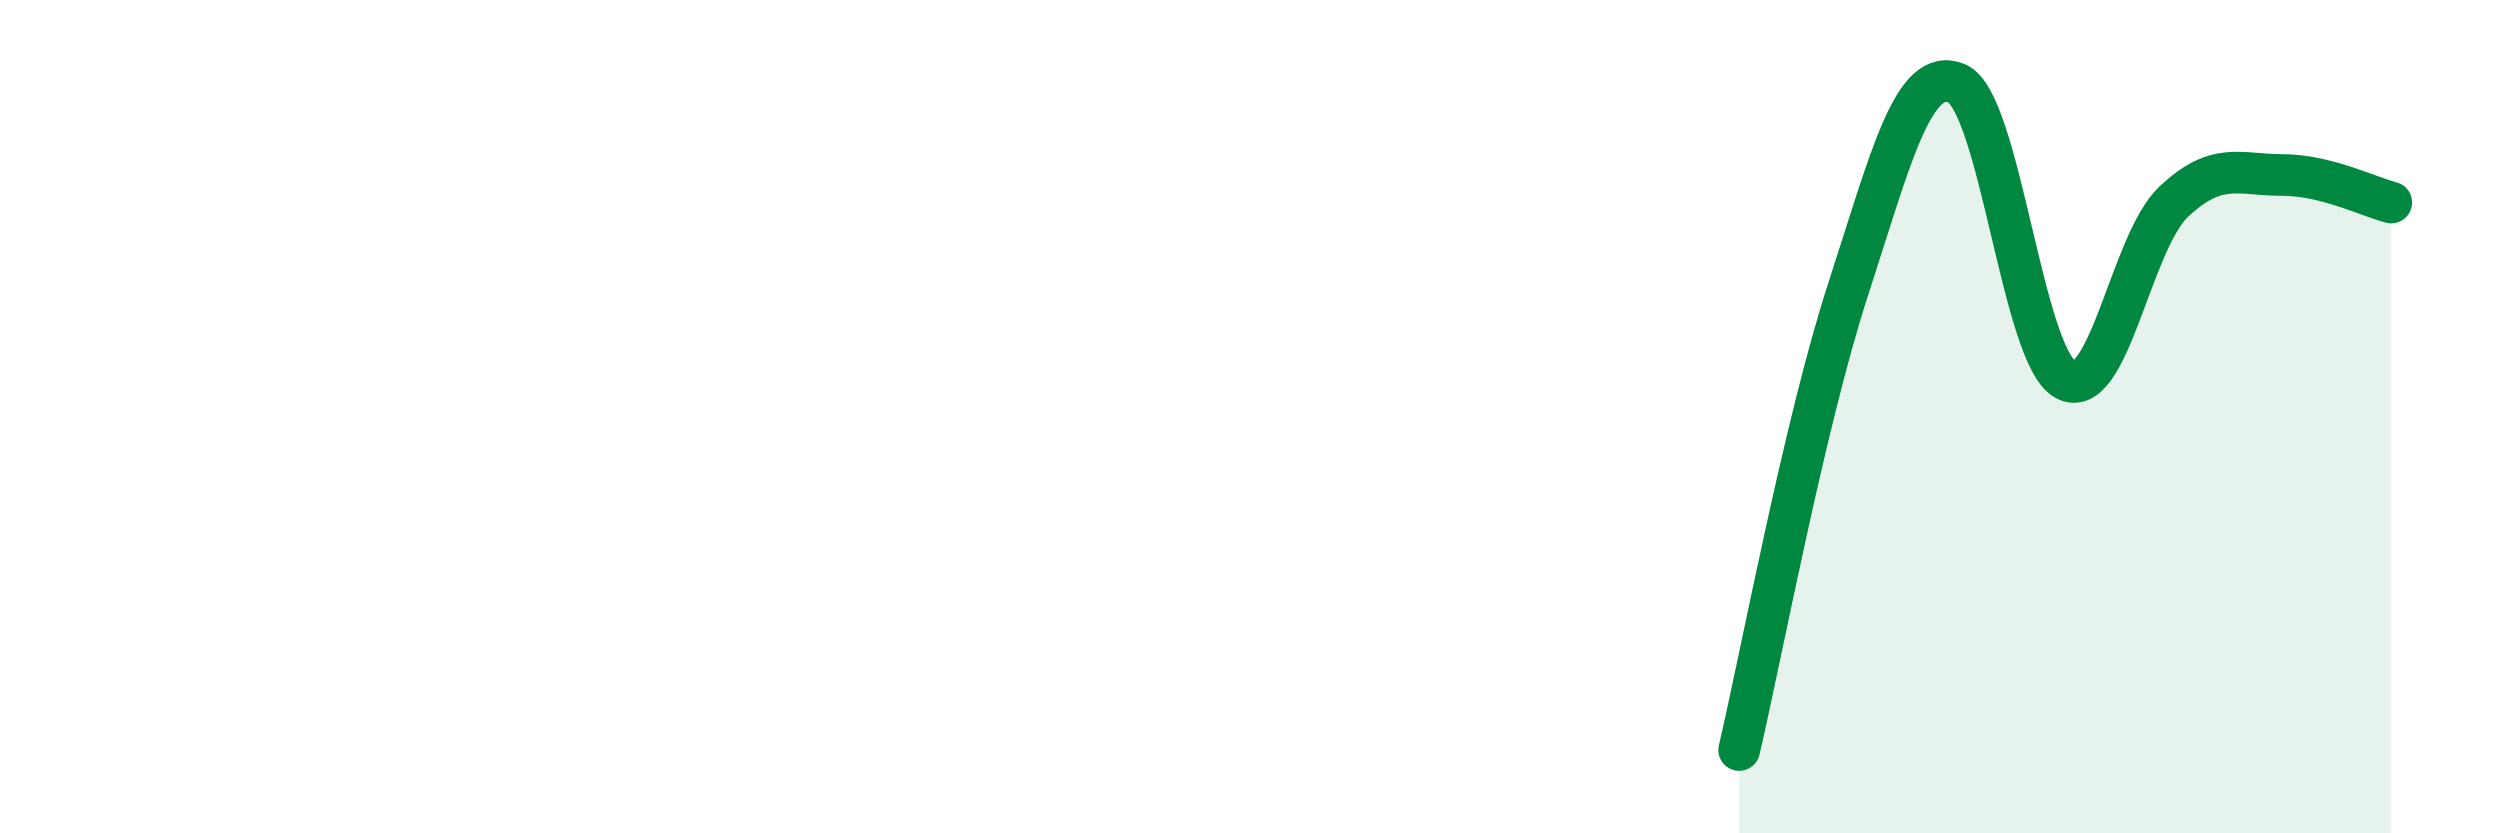
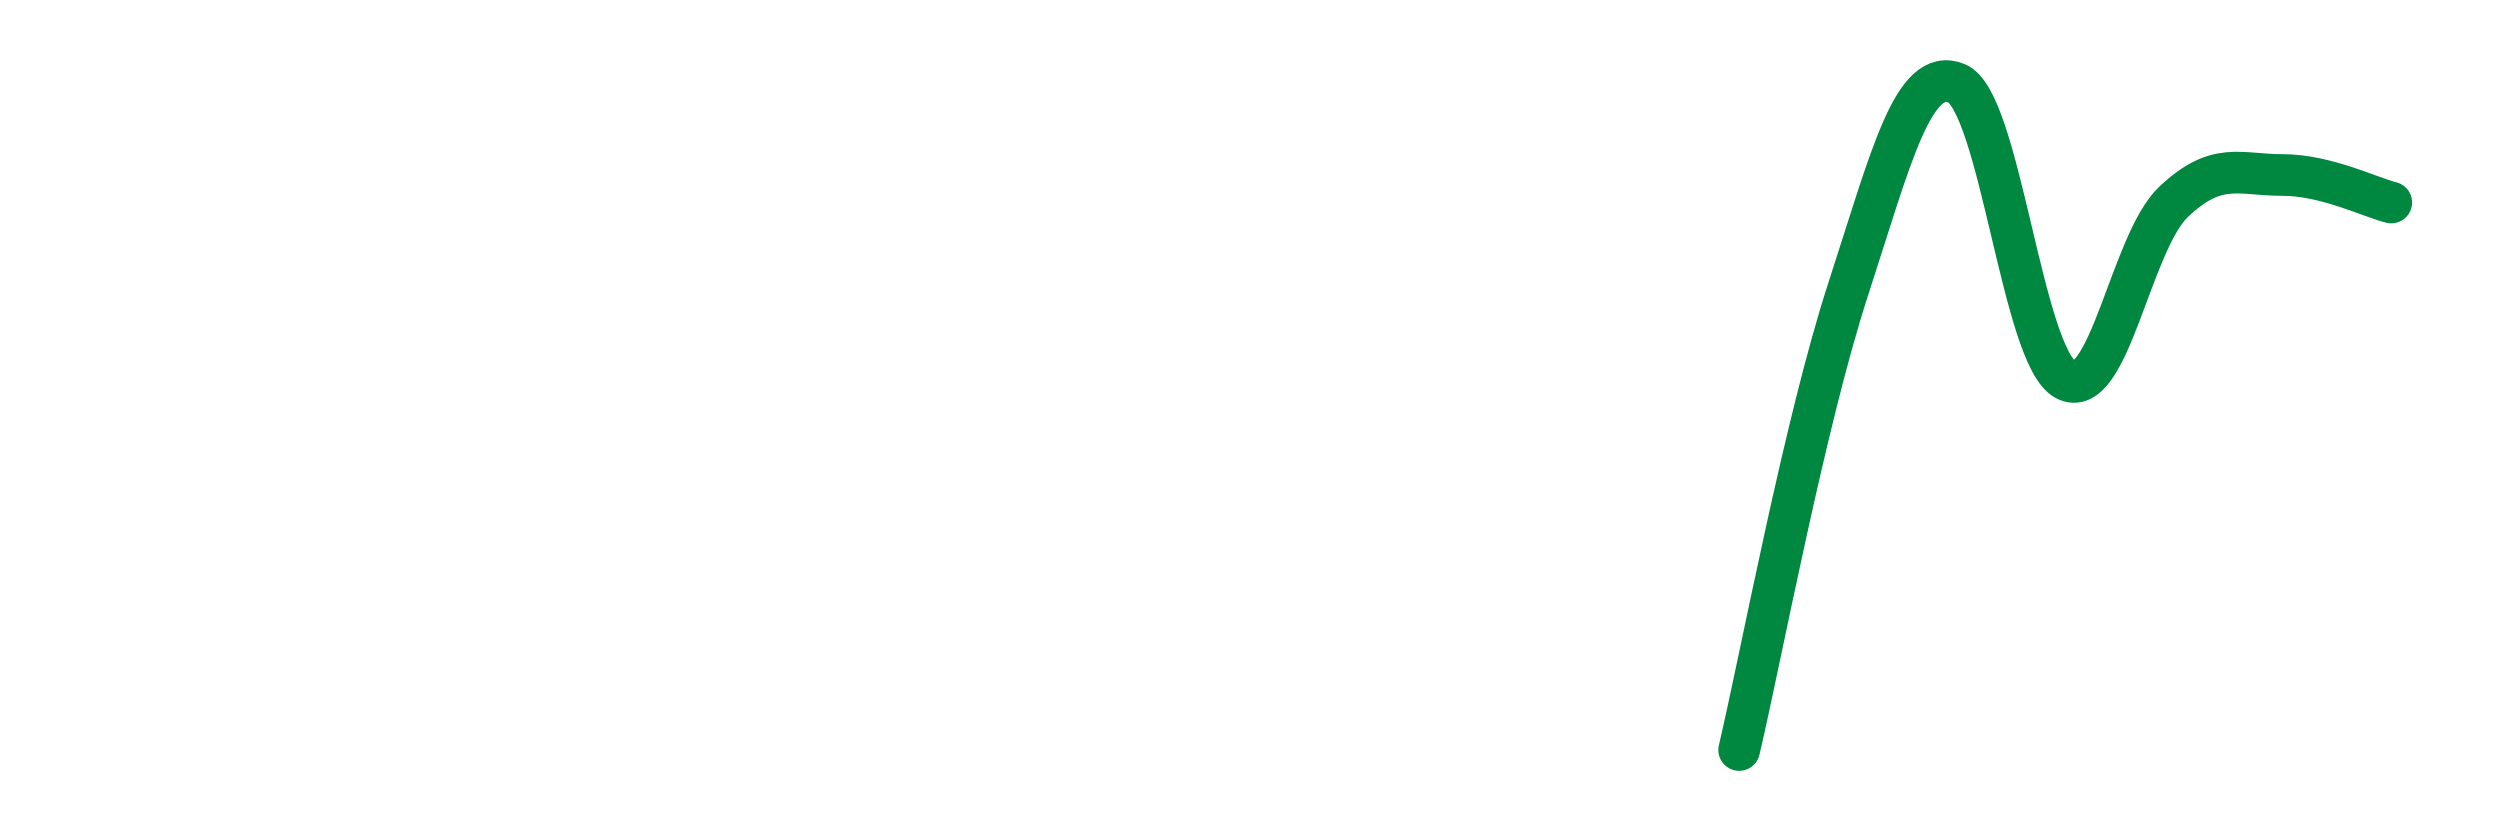
<svg xmlns="http://www.w3.org/2000/svg" width="60" height="20" viewBox="0 0 60 20">
-   <path d="M 41.74,18 C 42.26,15.79 43.31,10.16 44.35,6.96 C 45.39,3.76 45.92,1.57 46.96,2 C 48,2.43 48.53,8.54 49.57,9.11 C 50.61,9.68 51.13,5.82 52.17,4.84 C 53.21,3.86 53.74,4.2 54.78,4.2 C 55.82,4.2 56.87,4.73 57.39,4.86L57.39 20L41.74 20Z" fill="#008740" opacity="0.1" stroke-linecap="round" stroke-linejoin="round" />
  <path d="M 41.74,18 C 42.26,15.79 43.31,10.16 44.35,6.96 C 45.39,3.76 45.92,1.57 46.96,2 C 48,2.43 48.53,8.54 49.57,9.11 C 50.61,9.68 51.13,5.82 52.17,4.84 C 53.21,3.86 53.74,4.2 54.78,4.2 C 55.82,4.2 56.87,4.73 57.39,4.86" stroke="#008740" stroke-width="1" fill="none" stroke-linecap="round" stroke-linejoin="round" />
</svg>